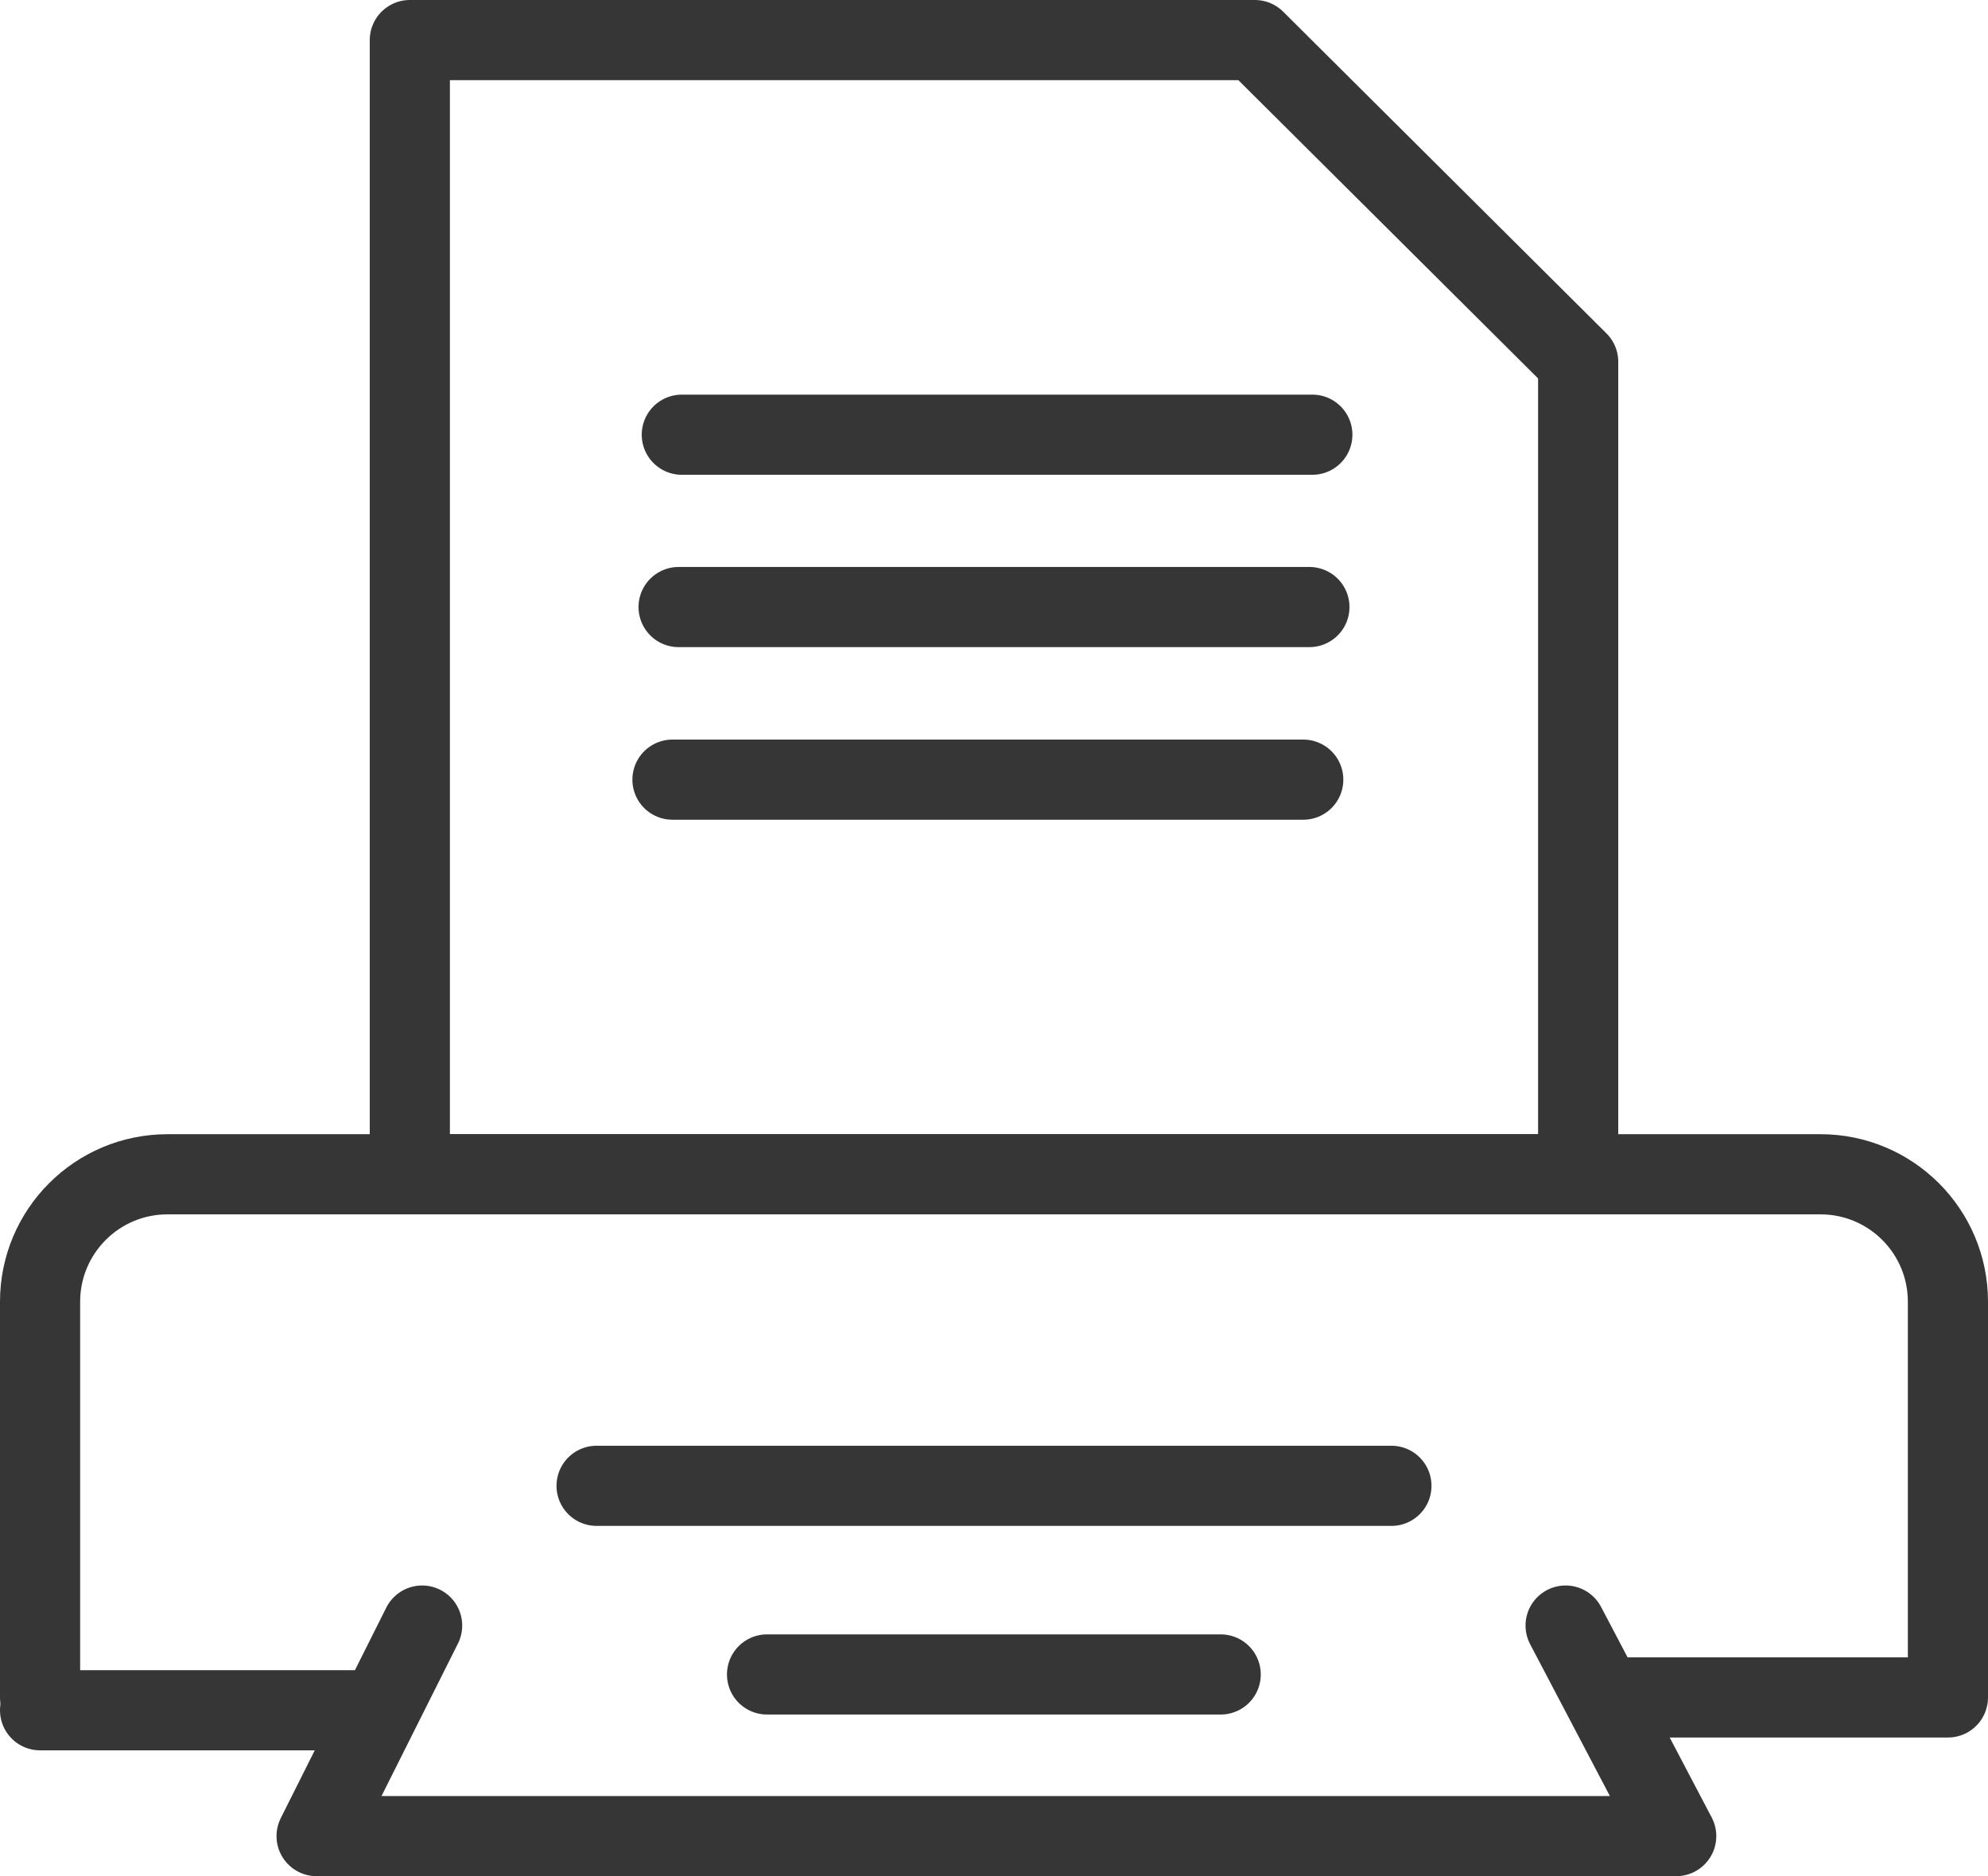
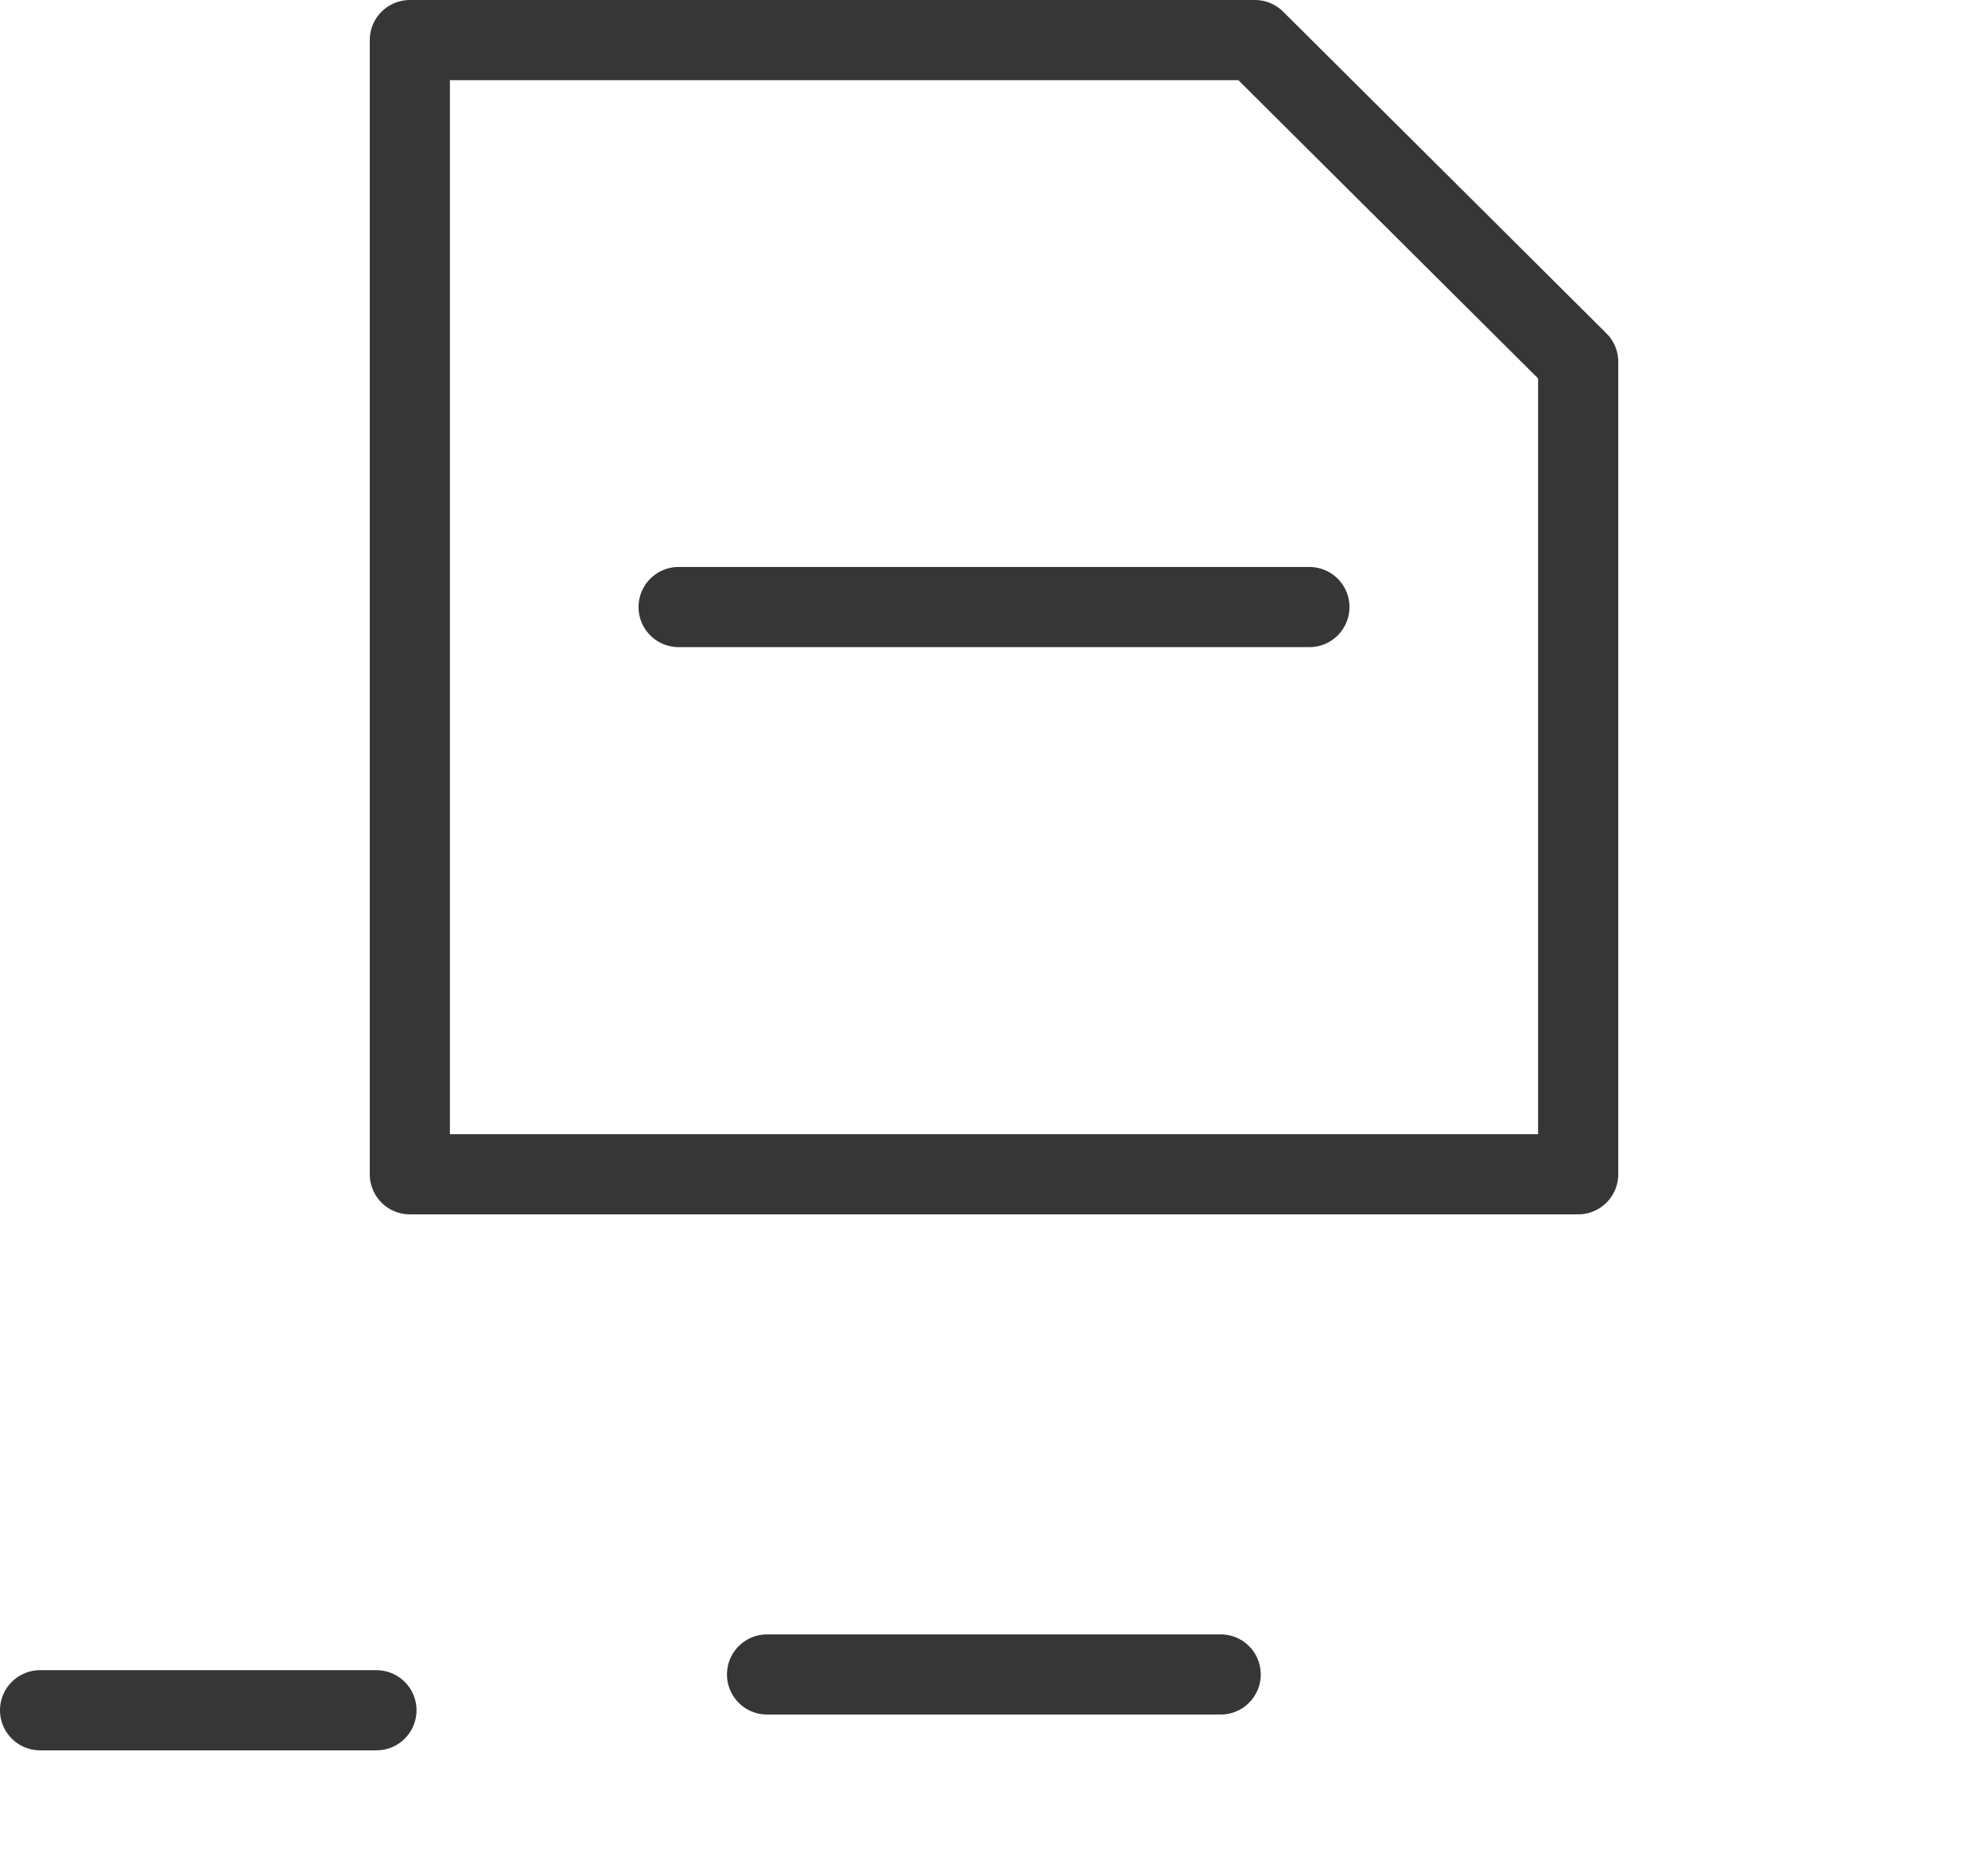
<svg xmlns="http://www.w3.org/2000/svg" viewBox="0 0 74.41 70.22">
  <defs>
    <style>.f{stroke-miterlimit:10;}.f,.g{fill:none;stroke:#373636;stroke-linecap:round;stroke-width:3px;}.g{stroke-linejoin:round;}</style>
  </defs>
  <g id="a" />
  <g id="b">
    <g id="c">
      <g id="d">
        <g id="e">
-           <path class="g" d="M1.5,63.53v-14.81c0-2.63,2.13-4.77,4.77-4.77h61.87c2.63,0,4.77,2.13,4.77,4.77v14.81h-12.63" />
          <polygon class="g" points="46.97 1.5 15.34 1.5 15.34 43.95 59.07 43.95 59.07 13.54 46.97 1.5" />
          <line class="g" x1="25.4" y1="22.72" x2="49.01" y2="22.72" />
-           <line class="g" x1="25.17" y1="29.18" x2="48.78" y2="29.18" />
-           <line class="g" x1="25.52" y1="16.27" x2="49.12" y2="16.27" />
-           <line class="g" x1="22.33" y1="55.61" x2="52.08" y2="55.61" />
-           <polyline class="g" points="58.6 60.84 62.74 68.72 37.28 68.72 37.32 68.72 11.85 68.72 15.8 60.84" />
          <line class="g" x1="28.71" y1="62.67" x2="45.69" y2="62.67" />
          <line class="f" x1="1.5" y1="64.01" x2="14.09" y2="64.01" />
        </g>
      </g>
    </g>
  </g>
</svg>